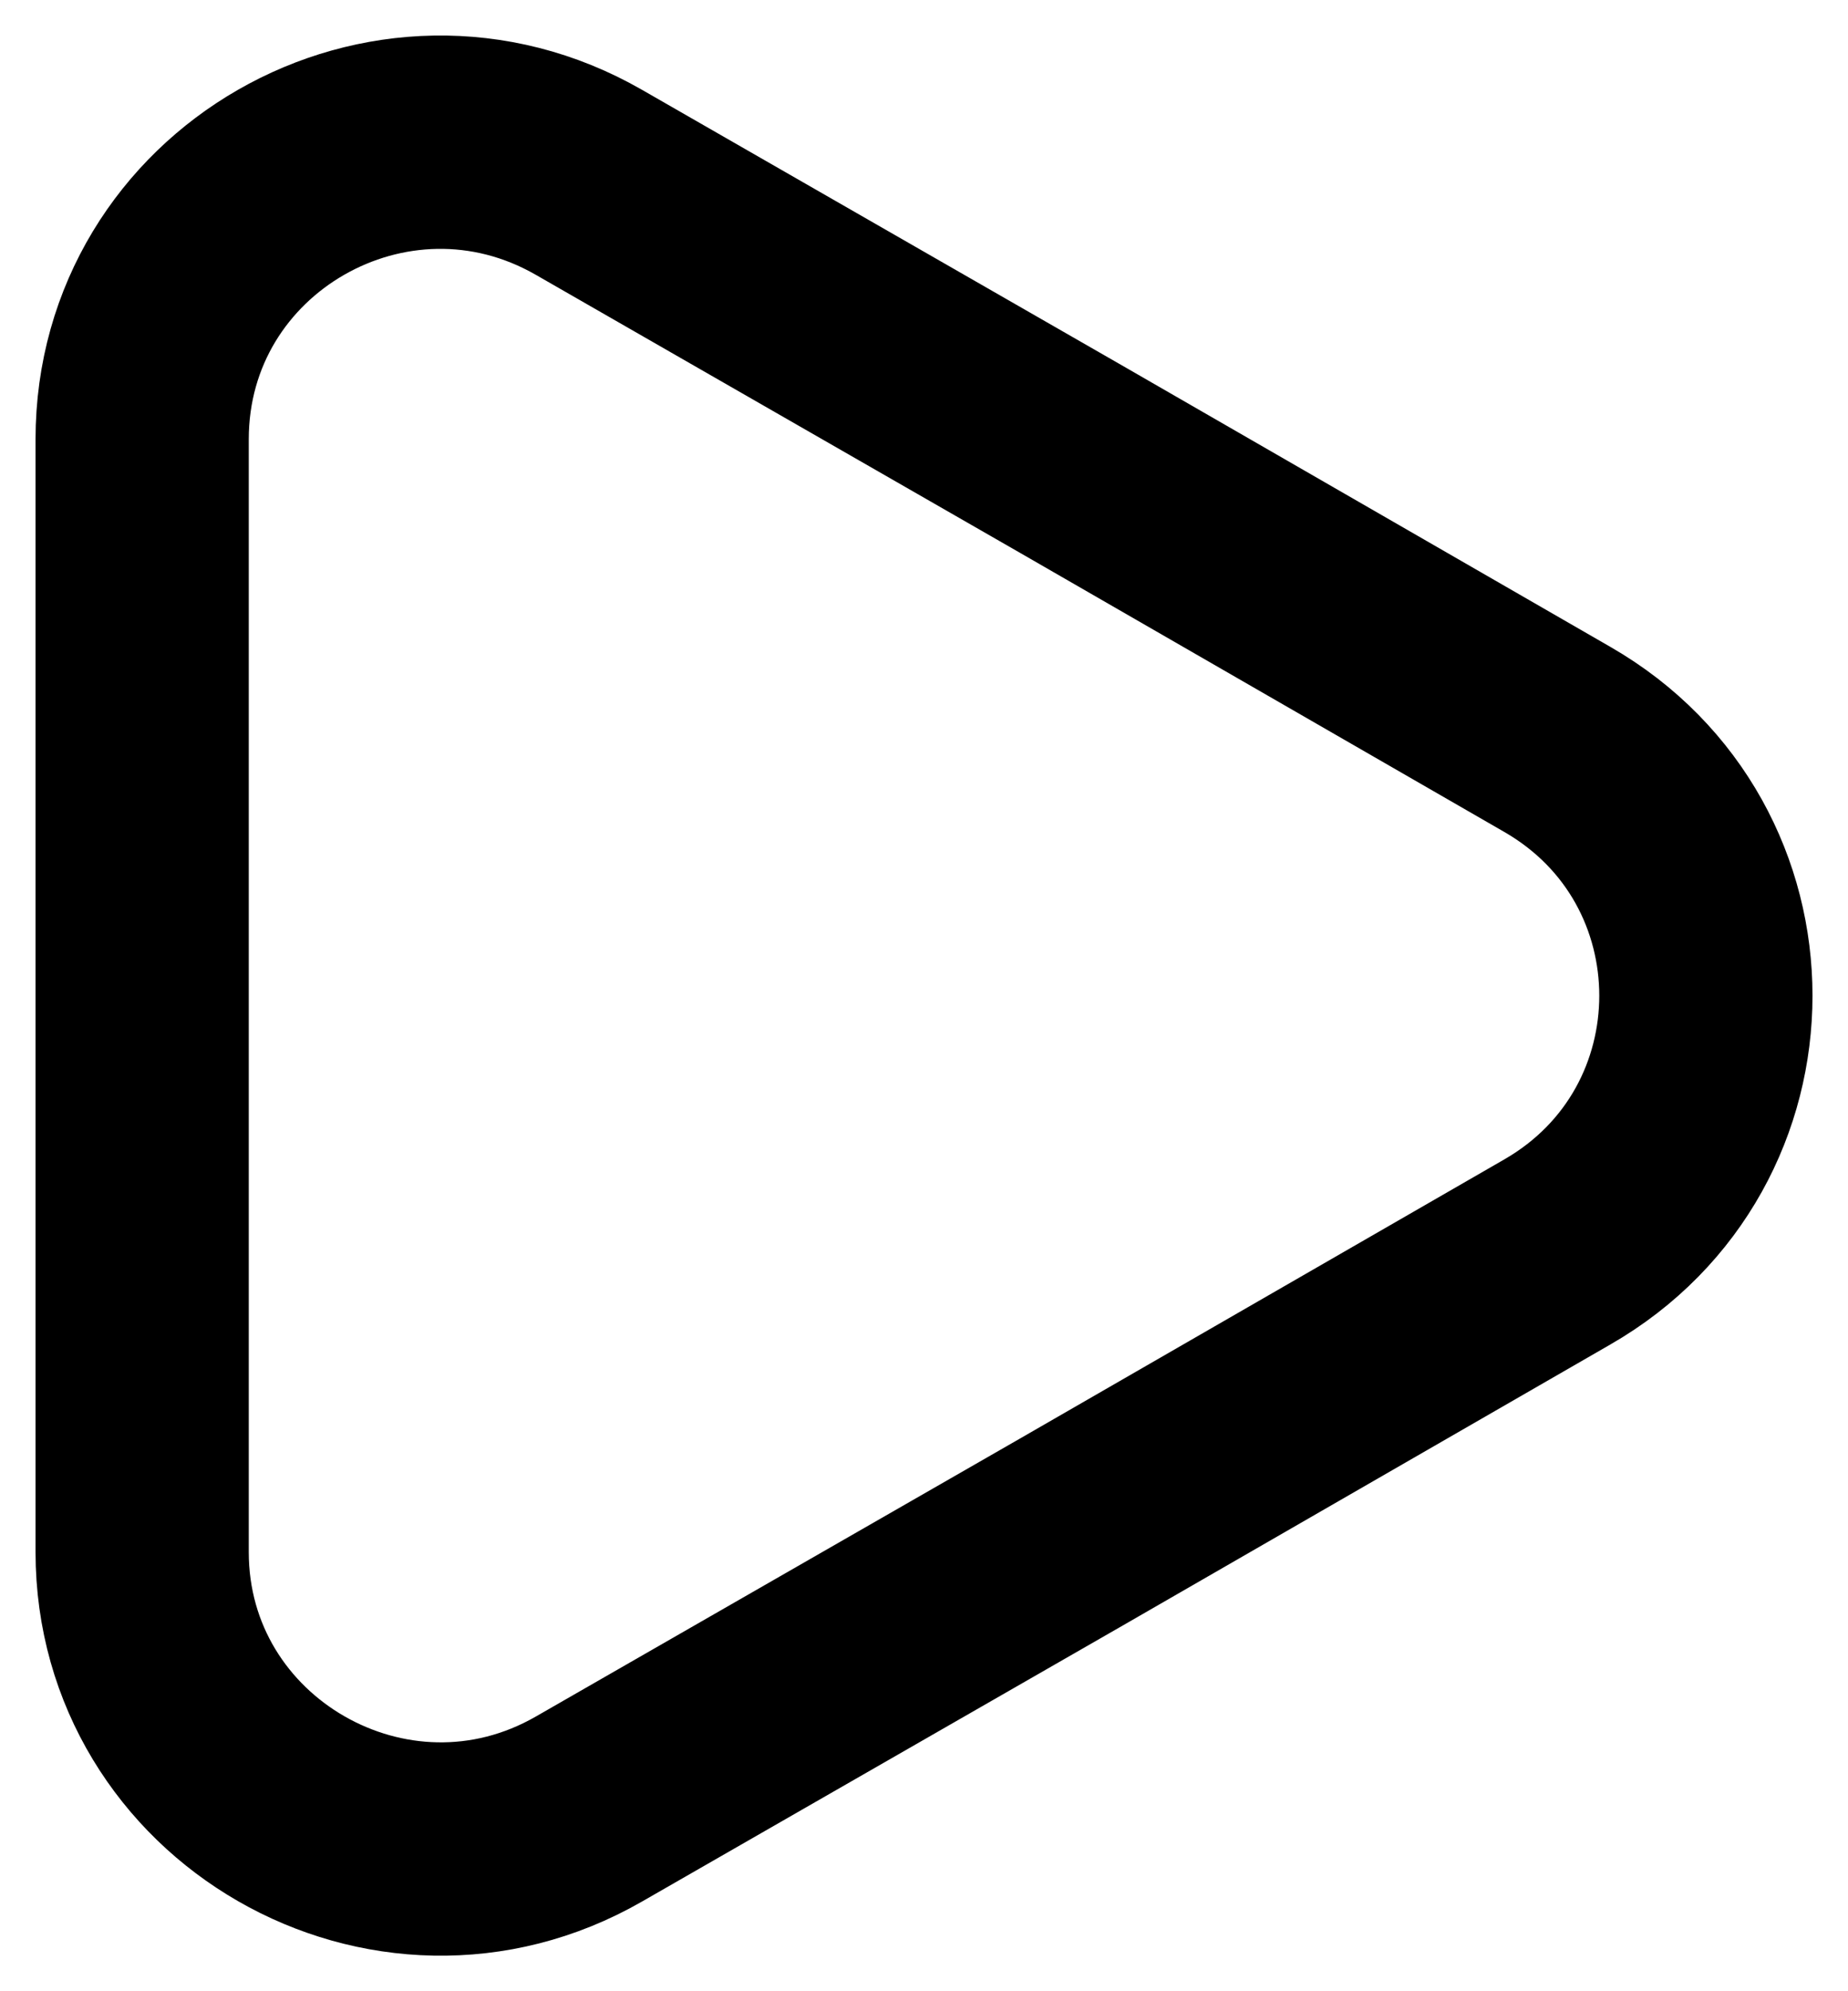
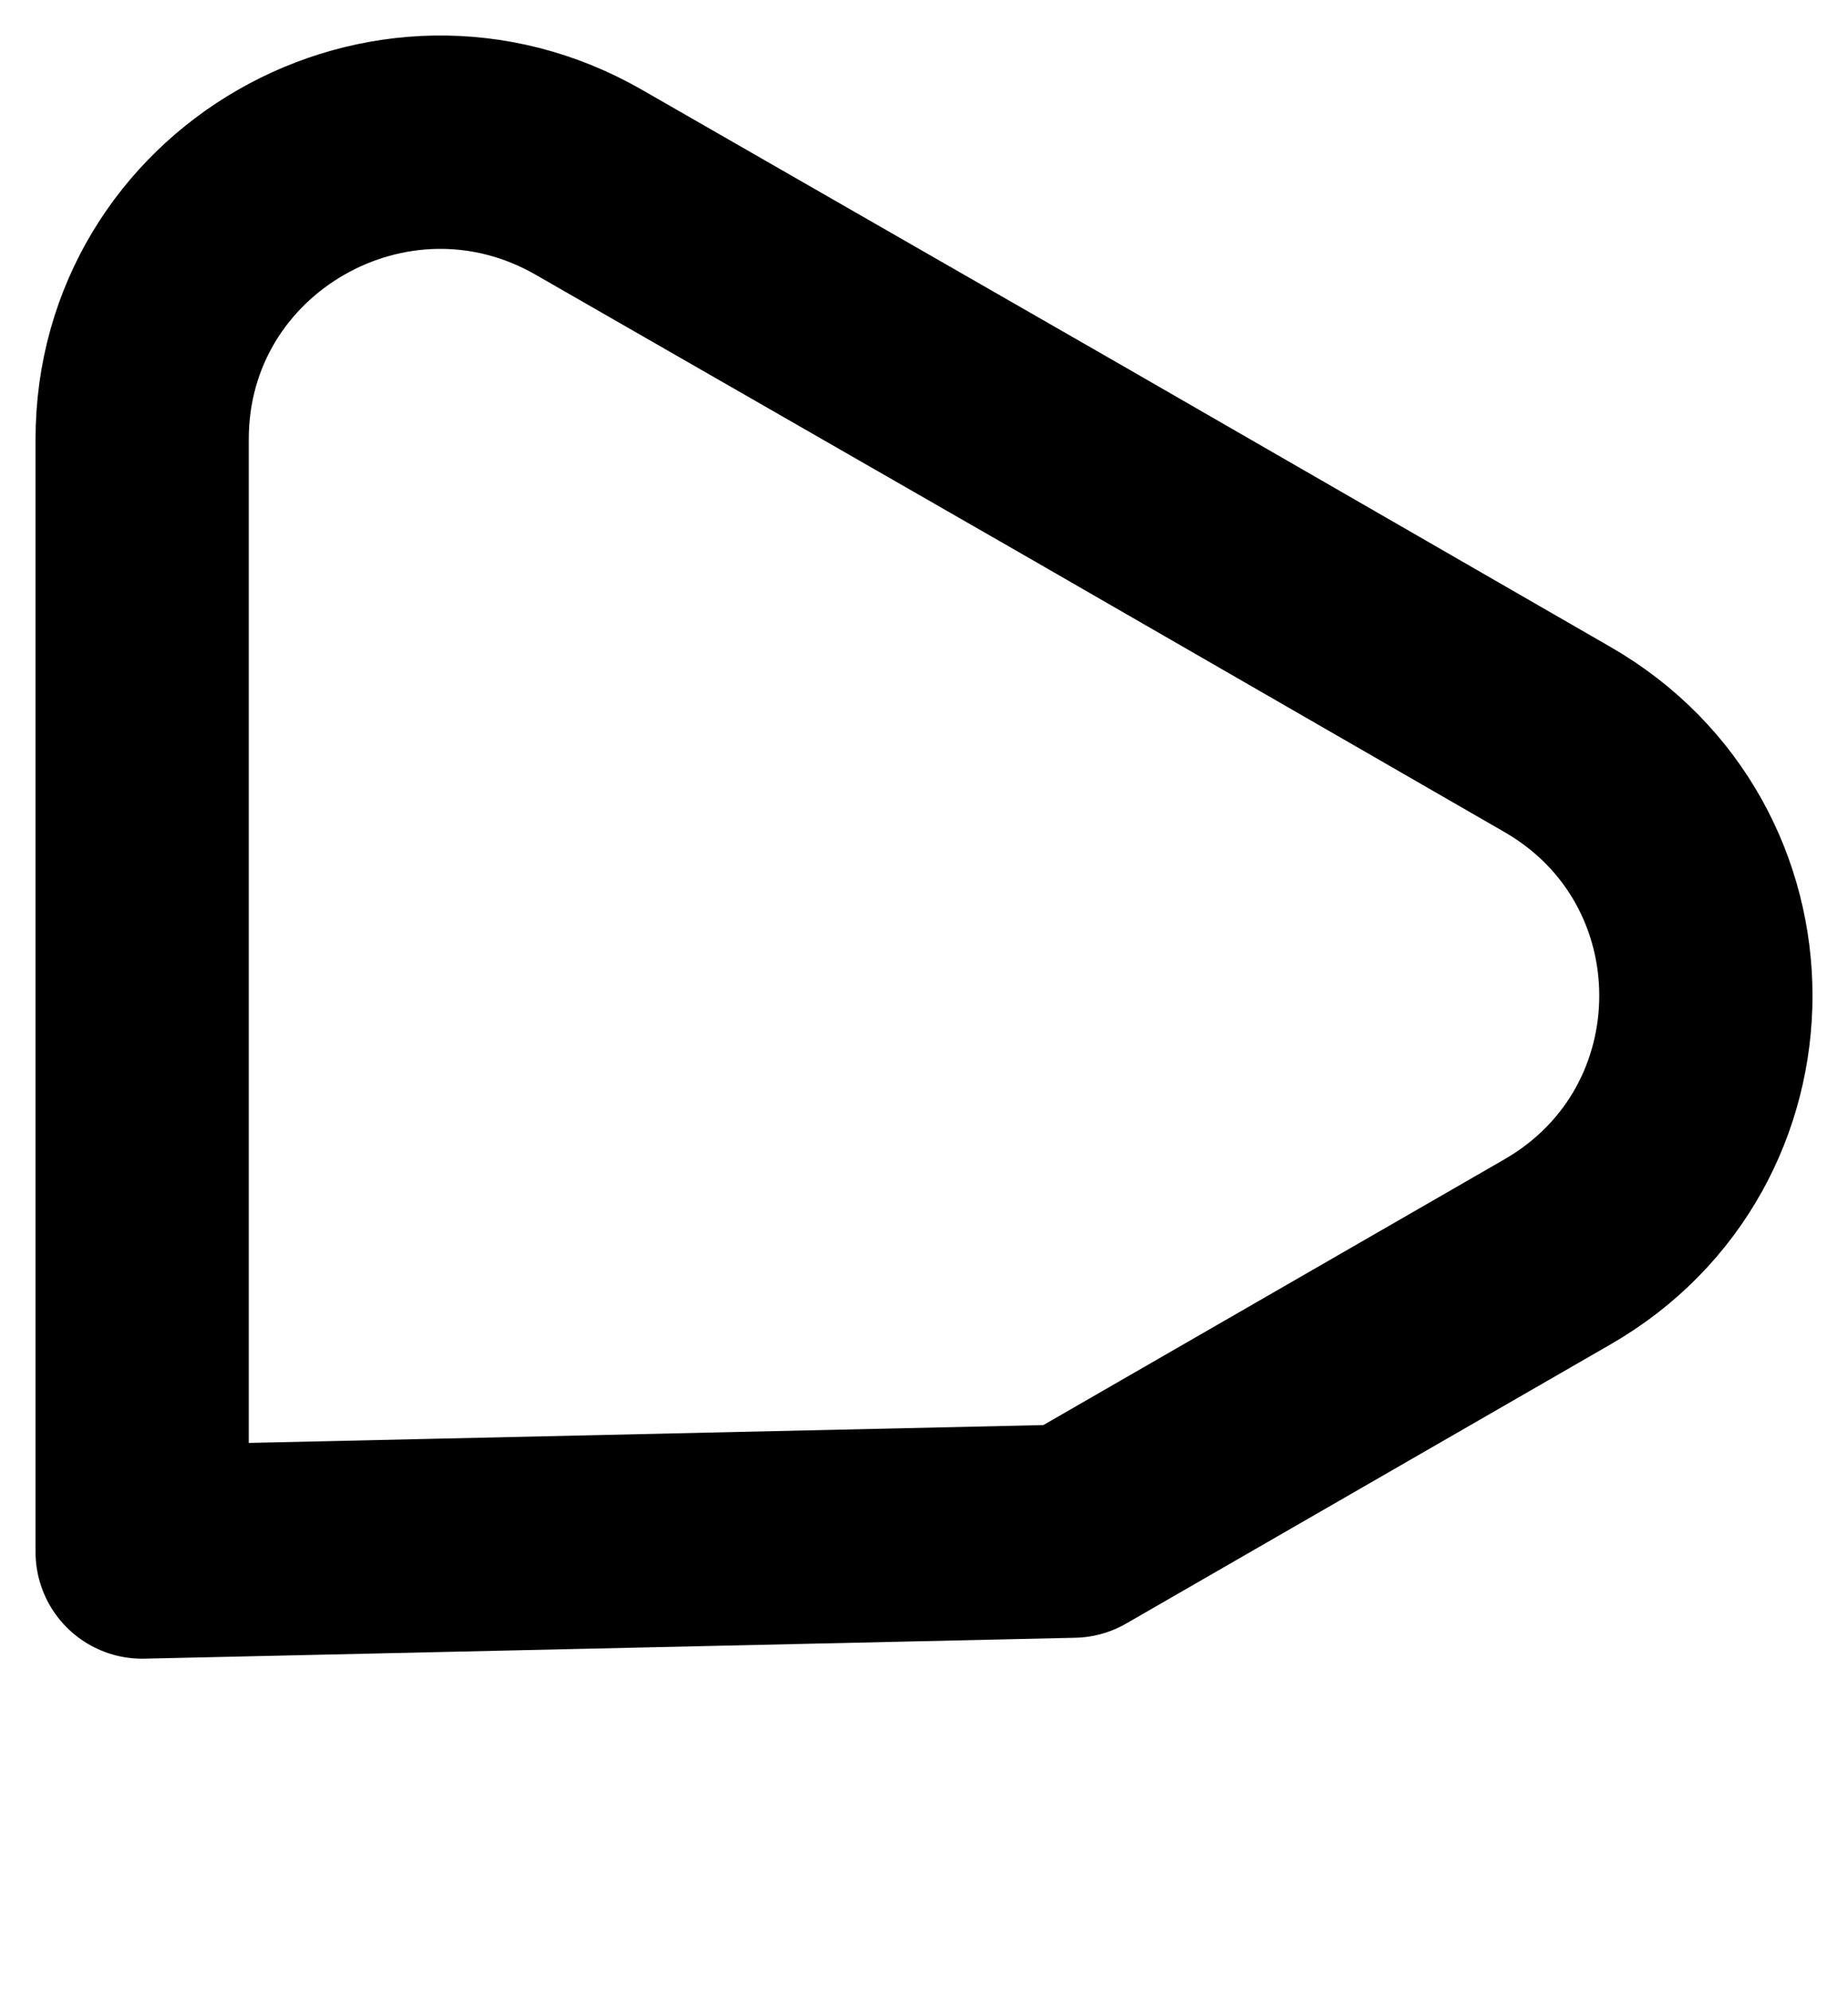
<svg xmlns="http://www.w3.org/2000/svg" viewBox="0 0 13 14" fill="none">
-   <path d="M1 3.089V10.912C1 12.514 2.748 13.52 4.143 12.719L7.548 10.765L10.954 8.803C12.349 8.002 12.349 5.999 10.954 5.198L7.548 3.236L4.143 1.282C2.748 0.481 1 1.479 1 3.089Z" stroke="black" stroke-width="1.5" stroke-linecap="round" stroke-linejoin="round" />
+   <path d="M1 3.089V10.912L7.548 10.765L10.954 8.803C12.349 8.002 12.349 5.999 10.954 5.198L7.548 3.236L4.143 1.282C2.748 0.481 1 1.479 1 3.089Z" stroke="black" stroke-width="1.5" stroke-linecap="round" stroke-linejoin="round" />
</svg>